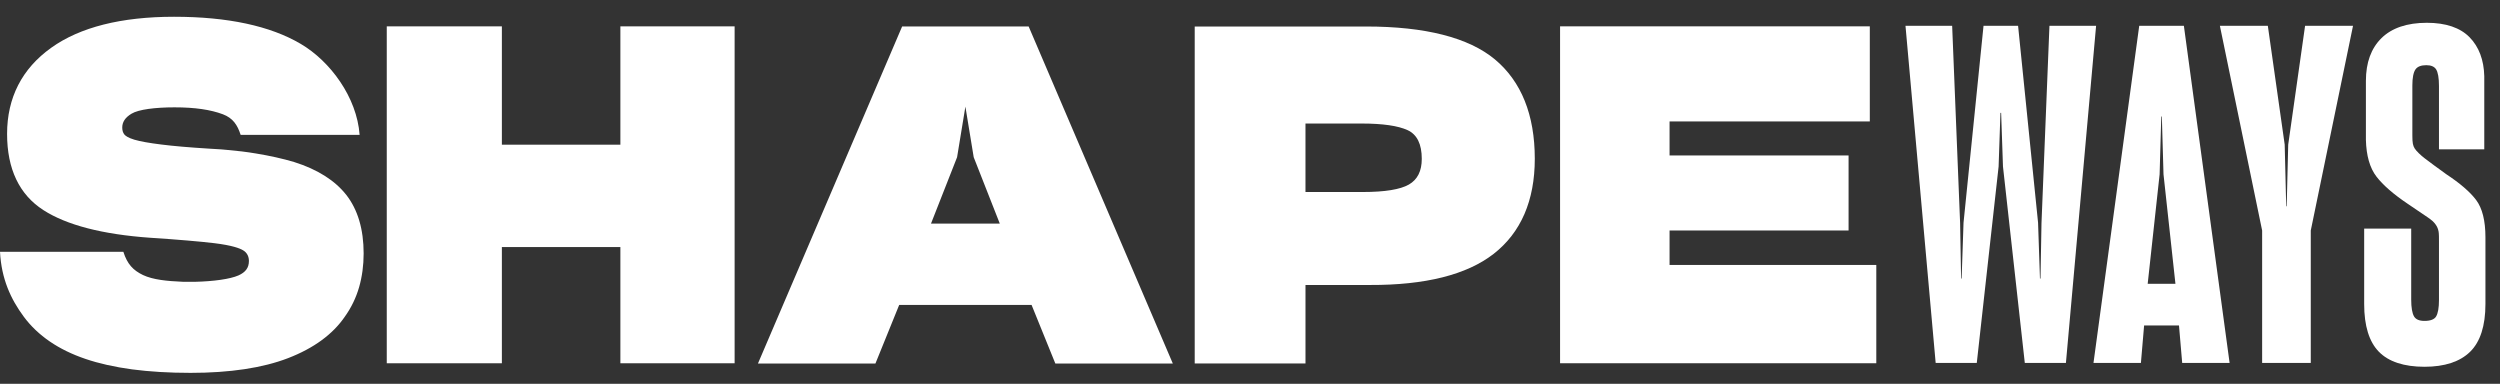
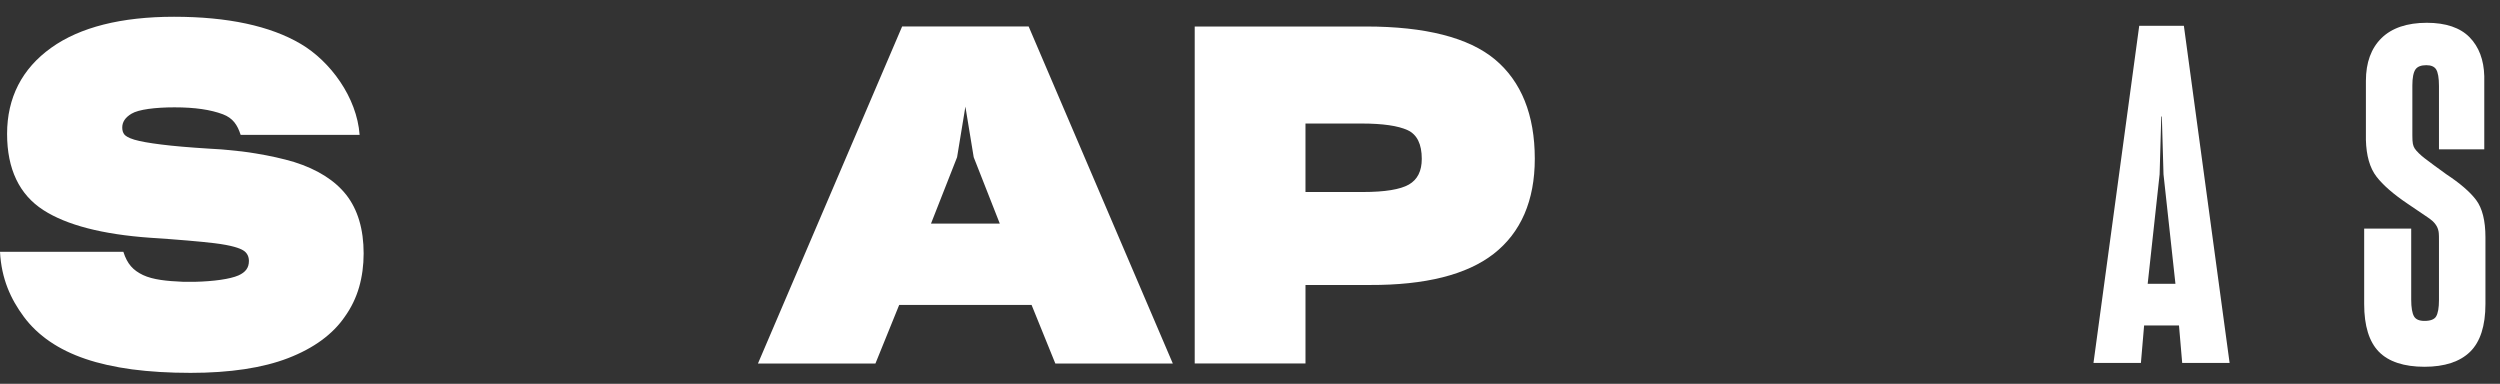
<svg xmlns="http://www.w3.org/2000/svg" width="241px" height="37px" viewBox="0 0 241 37">
  <rect x="0" y="0" width="241" height="37" fill="#333333" stroke="none" />
  <title>Group</title>
  <g id="Partnership:-EOS" stroke="none" stroke-width="1" fill="none" fill-rule="evenodd">
    <g id="Partnerships---EOS---Desktop" transform="translate(-504, -246)" fill="#FFFFFF" fill-rule="nonzero">
      <g id="partnership-lockup" transform="translate(504, 246)">
        <g id="Group" transform="translate(0, 0.577)">
          <path d="M28.363,15.045 C27.26,14.714 26.016,14.439 24.675,14.219 C23.799,14.071 22.849,13.954 21.845,13.87 L21.839,13.87 C21.682,13.855 21.524,13.842 21.367,13.827 L21.367,13.826 C20.969,13.802 20.564,13.771 20.153,13.752 C18.249,13.635 16.698,13.501 15.546,13.354 C14.406,13.213 13.53,13.06 12.949,12.888 C12.311,12.698 12.072,12.49 11.987,12.386 C11.846,12.208 11.785,11.987 11.785,11.712 C11.785,11.185 12.073,10.745 12.68,10.383 C13.354,9.972 14.971,9.771 16.821,9.771 C18.813,9.771 20.301,9.998 21.483,10.438 C22.456,10.807 22.886,11.462 23.198,12.423 L34.667,12.423 C34.403,8.802 31.843,5.335 28.994,3.656 C26.047,1.916 21.942,1.039 16.777,1.039 C11.692,1.039 7.704,2.045 4.935,4.029 C2.117,6.044 0.683,8.844 0.683,12.331 C0.683,15.713 1.859,18.181 4.181,19.676 C6.423,21.122 9.879,22.016 14.456,22.341 C17.157,22.518 19.246,22.697 20.674,22.867 C22.365,23.076 23.105,23.351 23.437,23.554 C23.614,23.658 23.748,23.793 23.847,23.97 C23.938,24.129 23.982,24.307 23.994,24.516 L23.994,24.596 C23.994,25.232 23.675,25.668 22.983,25.975 C22.186,26.324 20.611,26.547 18.773,26.59 C18.51,26.595 17.724,26.592 17.613,26.586 C16.103,26.522 14.754,26.392 13.787,25.937 C12.843,25.483 12.272,24.896 11.892,23.695 L0,23.695 C0.137,26.305 1.032,28.253 2.3,29.963 C3.648,31.778 5.645,33.143 8.231,34.019 C9.535,34.466 11.048,34.803 12.728,35.03 C14.401,35.251 16.3,35.367 18.37,35.367 C22.169,35.367 25.337,34.889 27.775,33.946 C30.25,32.991 32.095,31.637 33.253,29.933 C33.865,29.076 34.325,28.121 34.619,27.103 C34.907,26.099 35.055,25.008 35.055,23.856 C35.055,21.527 34.491,19.635 33.388,18.218 C32.285,16.815 30.599,15.75 28.363,15.045" id="Path" />
-           <polygon id="Path" points="59.805 13.371 48.38 13.371 48.38 1.964 37.284 1.964 37.284 34.442 48.38 34.442 48.38 23.239 59.805 23.239 59.805 34.442 70.817 34.442 70.817 1.964 59.805 1.964" />
-           <polygon id="Path" points="160.945 21.642 178.202 21.642 178.202 14.409 160.945 14.409 160.945 11.13 180.249 11.13 180.249 1.962 150.391 1.962 150.391 34.44 180.875 34.44 180.875 24.964 160.945 24.964" />
          <path d="M144.106,5.146 C141.576,3.044 137.398,1.978 131.688,1.978 L115.17,1.978 L115.17,34.462 L125.849,34.462 L125.849,26.895 L132.061,26.895 C137.379,26.915 141.392,25.916 143.99,23.894 C146.619,21.841 147.954,18.758 147.954,14.721 C147.953,10.494 146.654,7.271 144.106,5.146 M135.814,17.215 C134.98,17.689 133.501,17.933 131.368,17.933 L125.848,17.933 L125.848,11.331 L131.245,11.331 C133.291,11.331 134.77,11.546 135.692,11.969 C136.607,12.393 137.059,13.319 137.059,14.735 C137.061,15.91 136.65,16.734 135.814,17.215" id="Shape" />
          <path d="M86.965,1.977 L73.067,34.465 L84.392,34.465 L86.681,28.821 L99.445,28.821 L101.734,34.465 L113.059,34.465 L99.163,1.977 L86.965,1.977 Z M89.748,20.978 L92.263,14.578 L93.064,9.701 L93.865,14.578 L96.38,20.978 L89.748,20.978 Z" id="Shape" />
          <path d="M206.221,1.913 L201.812,34.41 L206.384,34.408 L206.692,30.801 L210.055,30.801 L210.363,34.408 L214.934,34.41 L210.526,1.913 L206.221,1.913 Z M207.037,26.782 L208.187,16.232 L208.346,10.659 L208.403,10.659 L208.562,16.232 L209.712,26.782 L207.037,26.782 Z" id="Shape" />
-           <path d="M197.567,1.911 L196.8,20.937 L196.705,26.275 L196.652,26.275 L196.47,20.895 L194.543,1.912 L191.212,1.912 L189.284,20.895 L189.102,26.275 L189.05,26.275 L188.955,20.937 L188.188,1.911 L183.689,1.911 L186.598,34.407 L190.562,34.407 L192.666,15.479 L192.842,10.301 L192.91,10.301 C192.959,11.707 193.087,15.479 193.087,15.479 L195.19,34.407 L199.155,34.407 L202.064,1.911 C202.064,1.911 197.567,1.911 197.567,1.911 Z" id="Path" />
-           <path d="M220.583,13.367 L220.438,19.31 L220.39,19.31 C220.355,17.843 220.245,13.367 220.245,13.367 L218.619,1.911 L213.997,1.911 L218.07,21.645 L218.07,34.407 L222.758,34.407 L222.758,21.645 L226.831,1.911 L222.21,1.911 L220.583,13.367 Z" id="Path" />
          <path d="M238.694,18.695 C238.106,17.919 237.141,17.088 235.835,16.228 C234.887,15.546 234.194,15.035 233.715,14.665 C233.374,14.404 232.924,13.982 232.771,13.727 C232.612,13.459 232.551,13.229 232.551,12.48 L232.551,7.661 C232.551,6.918 232.655,6.395 232.856,6.109 C233.045,5.843 233.393,5.707 233.891,5.707 C234.353,5.707 234.663,5.837 234.837,6.104 C235.022,6.392 235.117,6.934 235.117,7.717 L235.117,13.821 L239.484,13.821 L239.484,6.763 C239.445,5.197 238.968,3.935 238.066,3.013 C237.16,2.089 235.774,1.62 233.947,1.62 C232.045,1.62 230.574,2.117 229.578,3.094 C228.579,4.072 228.073,5.459 228.073,7.215 L228.073,12.904 C228.111,14.425 228.451,15.615 229.087,16.442 C229.71,17.256 230.727,18.147 232.121,19.082 C232.969,19.651 234.069,20.401 234.069,20.401 C234.407,20.643 234.601,20.788 234.809,21.087 C234.955,21.295 235.031,21.491 235.081,21.753 C235.118,21.958 235.118,22.387 235.117,22.701 L235.117,28.348 C235.117,29.094 235.022,29.63 234.836,29.937 C234.664,30.217 234.29,30.358 233.723,30.358 C233.222,30.358 232.895,30.22 232.722,29.937 C232.535,29.63 232.44,29.077 232.44,28.292 L232.44,21.462 L227.906,21.462 L227.906,28.74 C227.906,30.827 228.383,32.372 229.324,33.332 C230.265,34.293 231.746,34.78 233.723,34.78 C235.661,34.78 237.14,34.293 238.12,33.333 C239.099,32.373 239.596,30.827 239.596,28.739 L239.596,22.291 C239.596,20.698 239.293,19.487 238.694,18.695" id="Path" />
        </g>
      </g>
    </g>
  </g>
</svg>